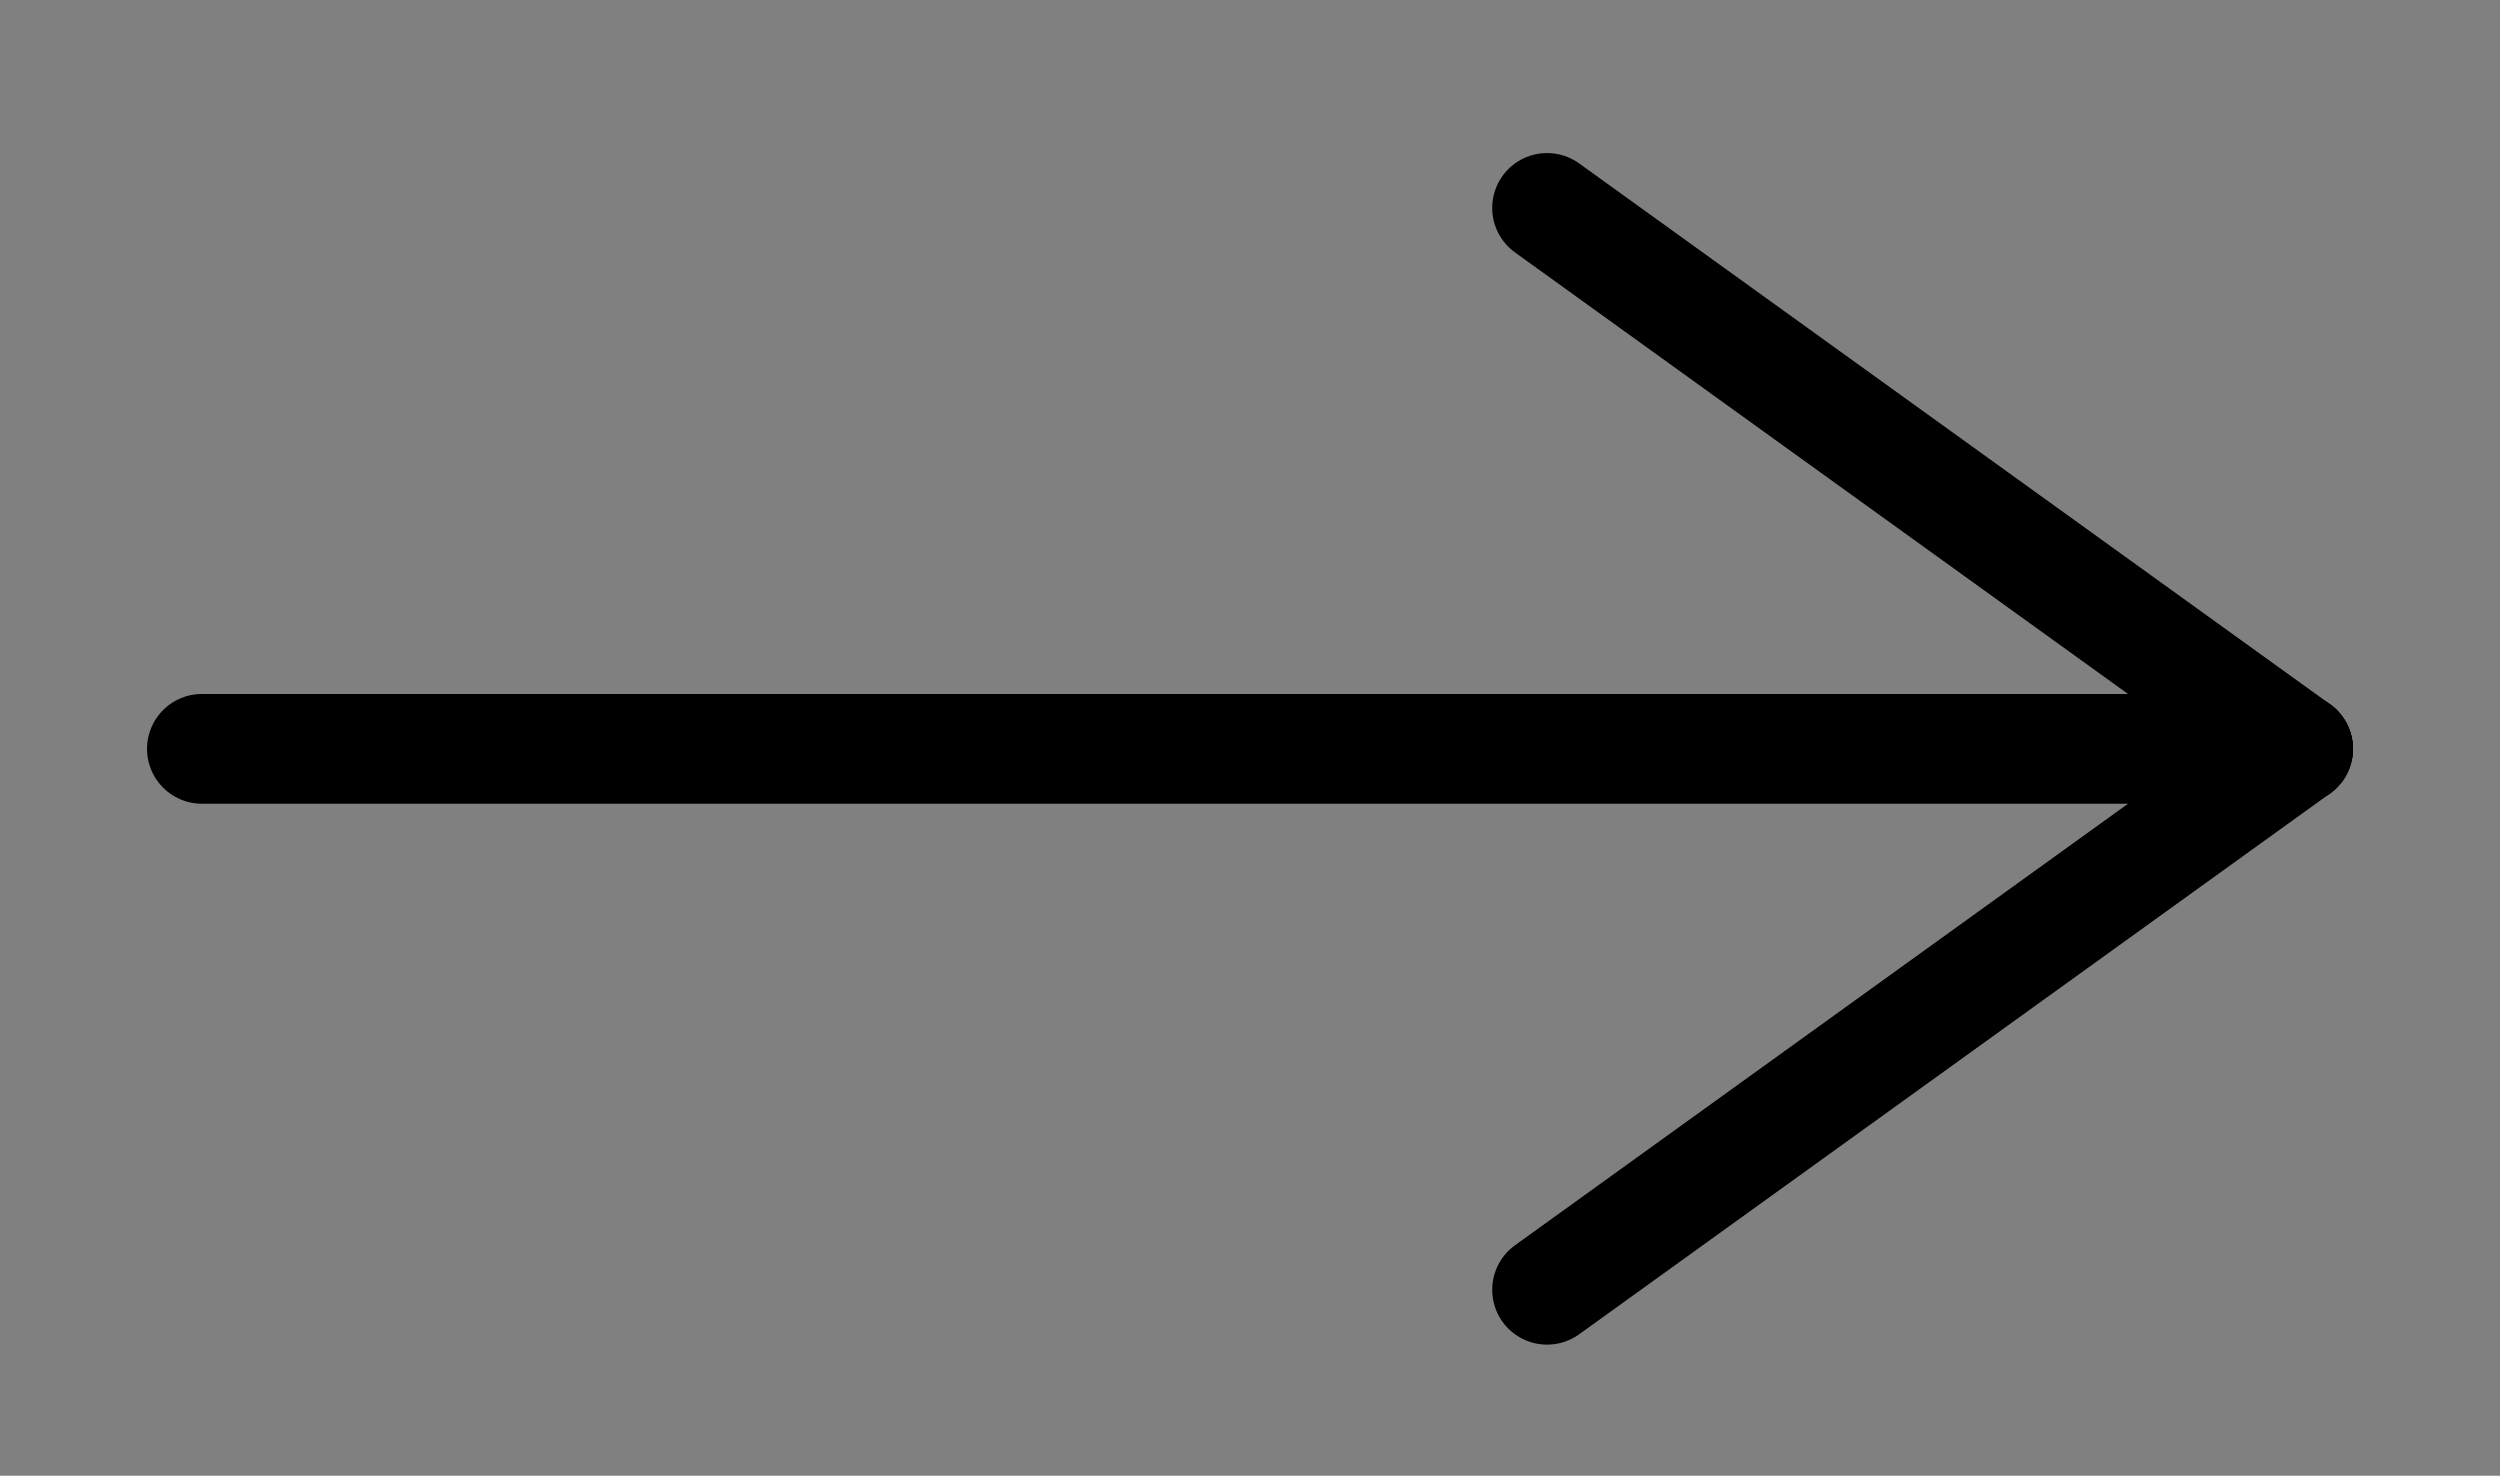
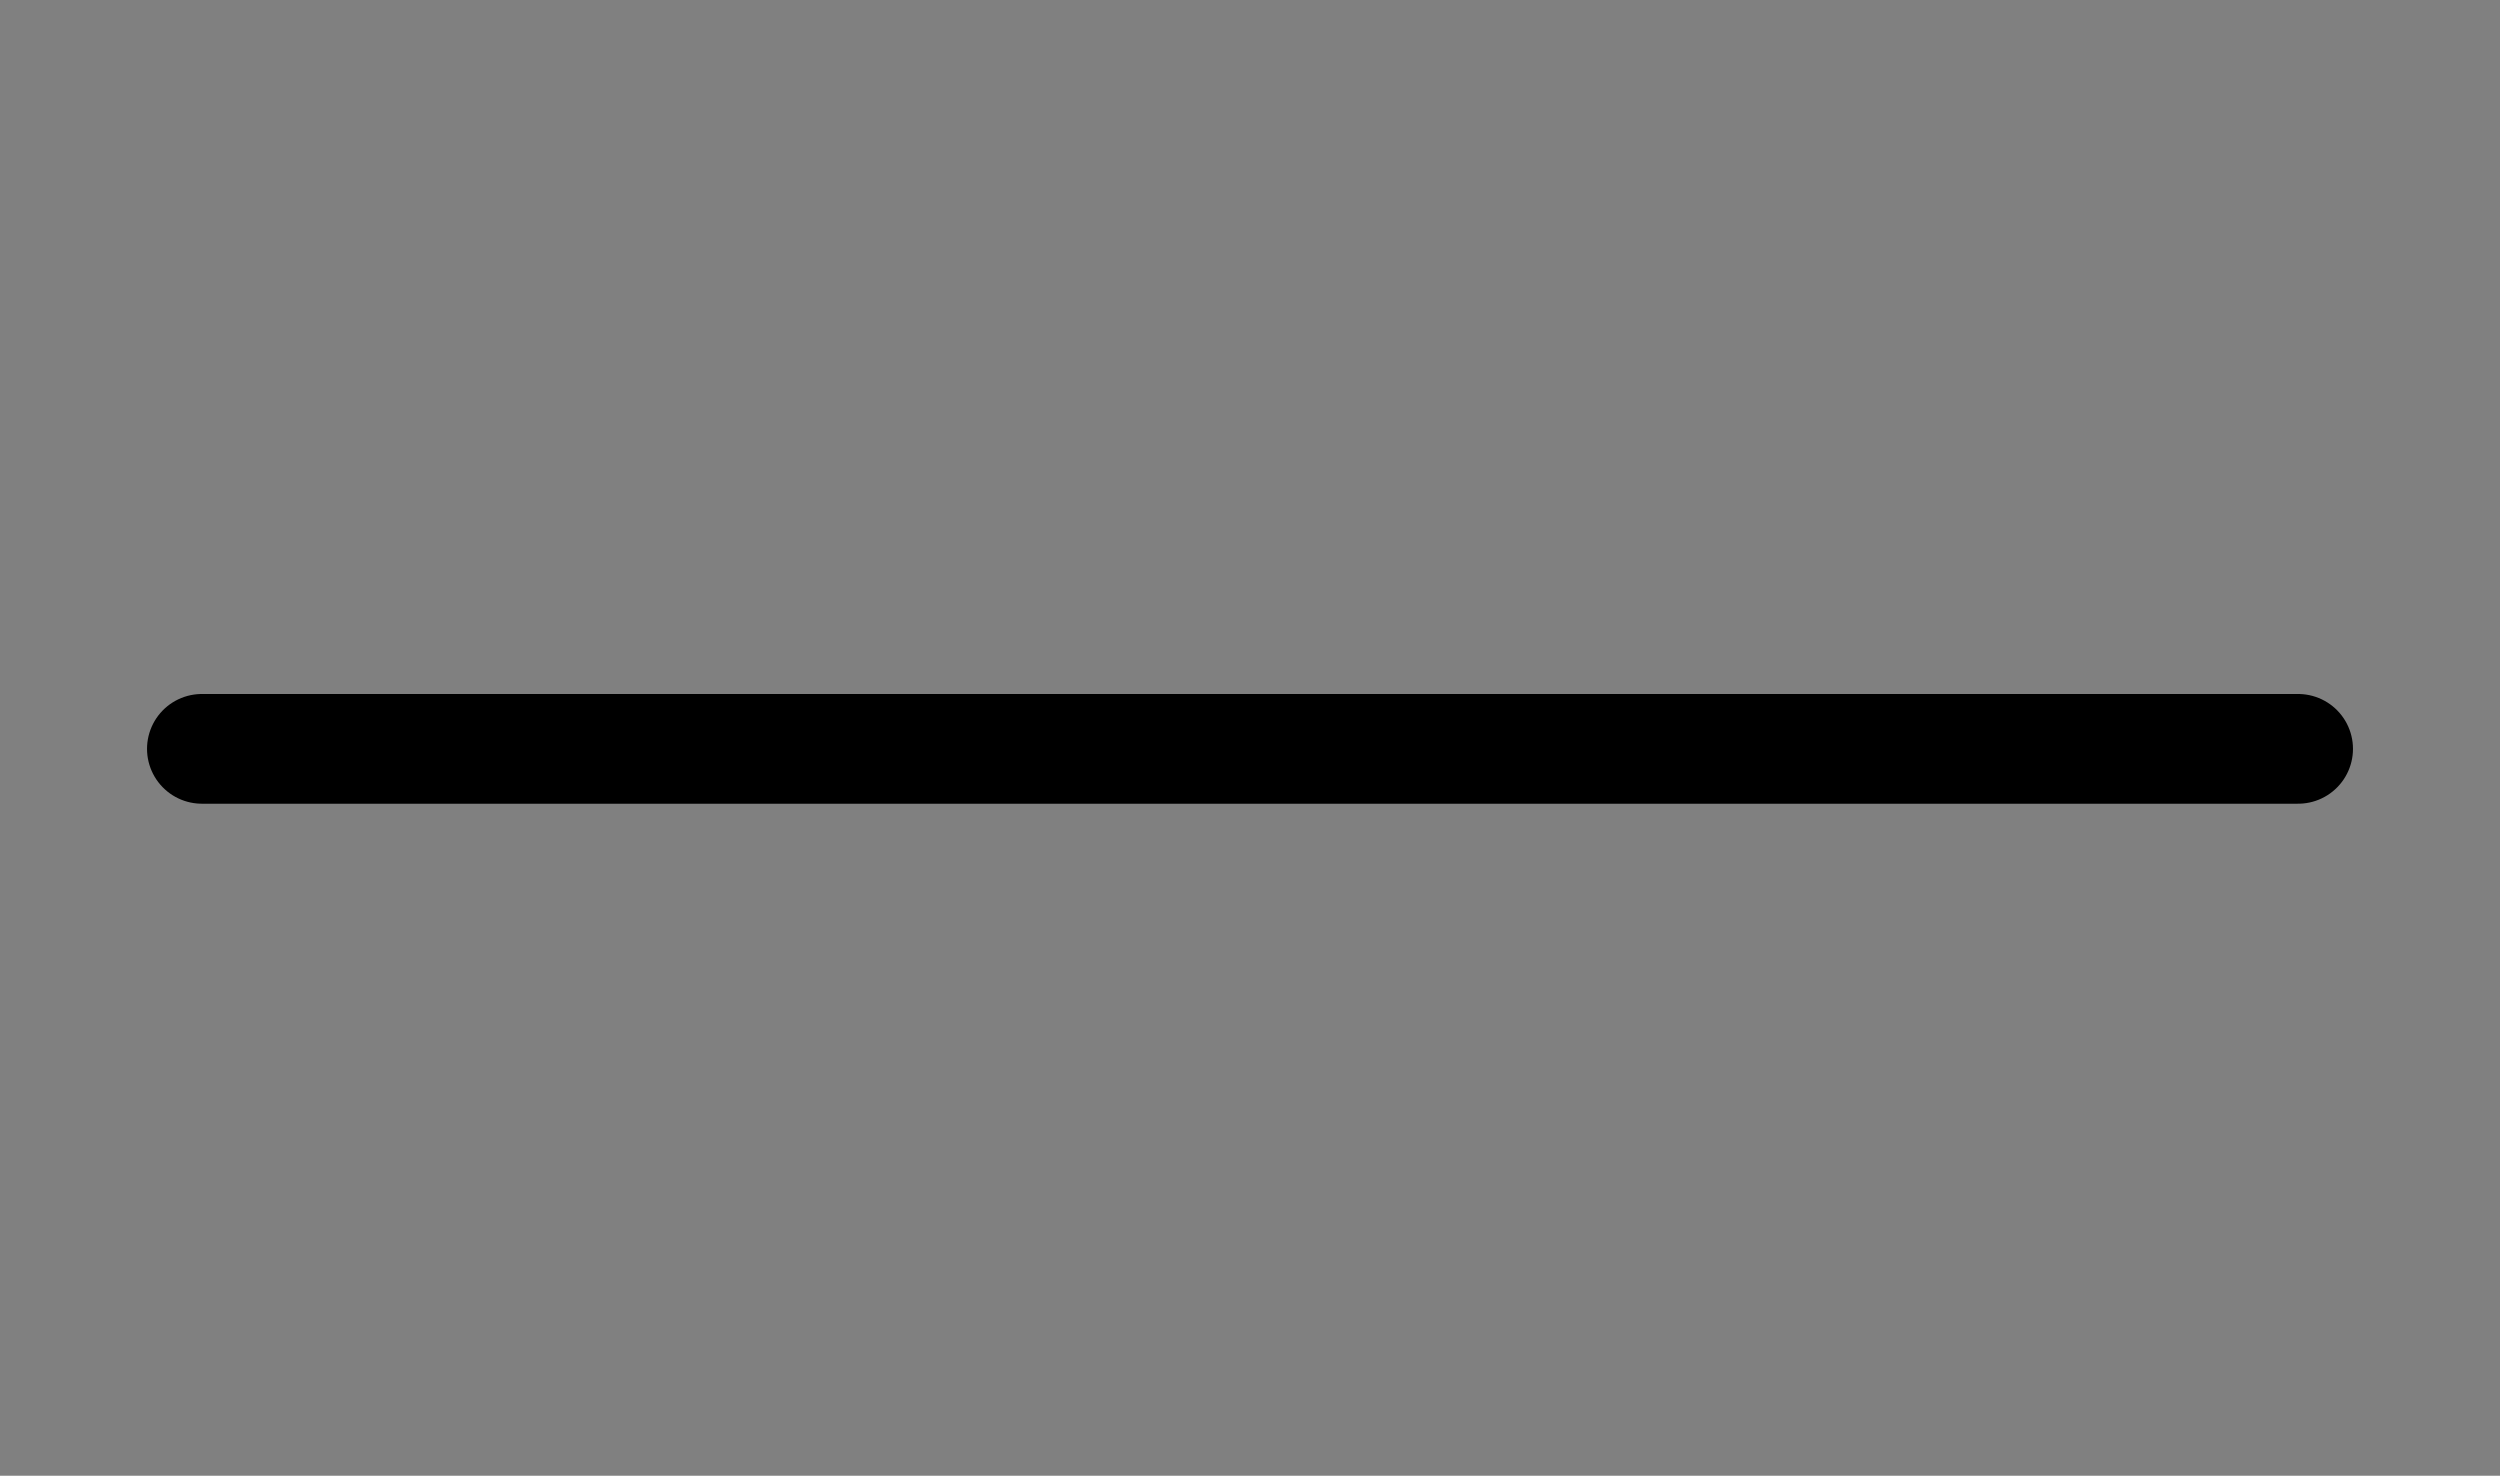
<svg xmlns="http://www.w3.org/2000/svg" id="Слой_1" x="0px" y="0px" viewBox="0 0 45.57 26.9" style="enable-background:new 0 0 45.57 26.9;" xml:space="preserve">
  <rect x="0" y="0" width="45.57" height="26.9" fill="#808080" stroke="none" />
  <style type="text/css"> .st0{fill:#FFFFFF;stroke:#000000;stroke-width:2;stroke-linecap:round;stroke-linejoin:round;stroke-miterlimit:10;} .st1{fill:none;stroke:#000000;stroke-width:2;stroke-linecap:round;stroke-linejoin:round;stroke-miterlimit:10;} </style>
-   <path class="st0" d="M18.27,20.52" />
-   <line class="st1" x1="41.89" y1="13.65" x2="28.2" y2="23.51" />
-   <line class="st1" x1="41.89" y1="13.65" x2="28.2" y2="3.79" />
  <line class="st1" x1="41.89" y1="13.65" x2="3.68" y2="13.65" />
</svg>